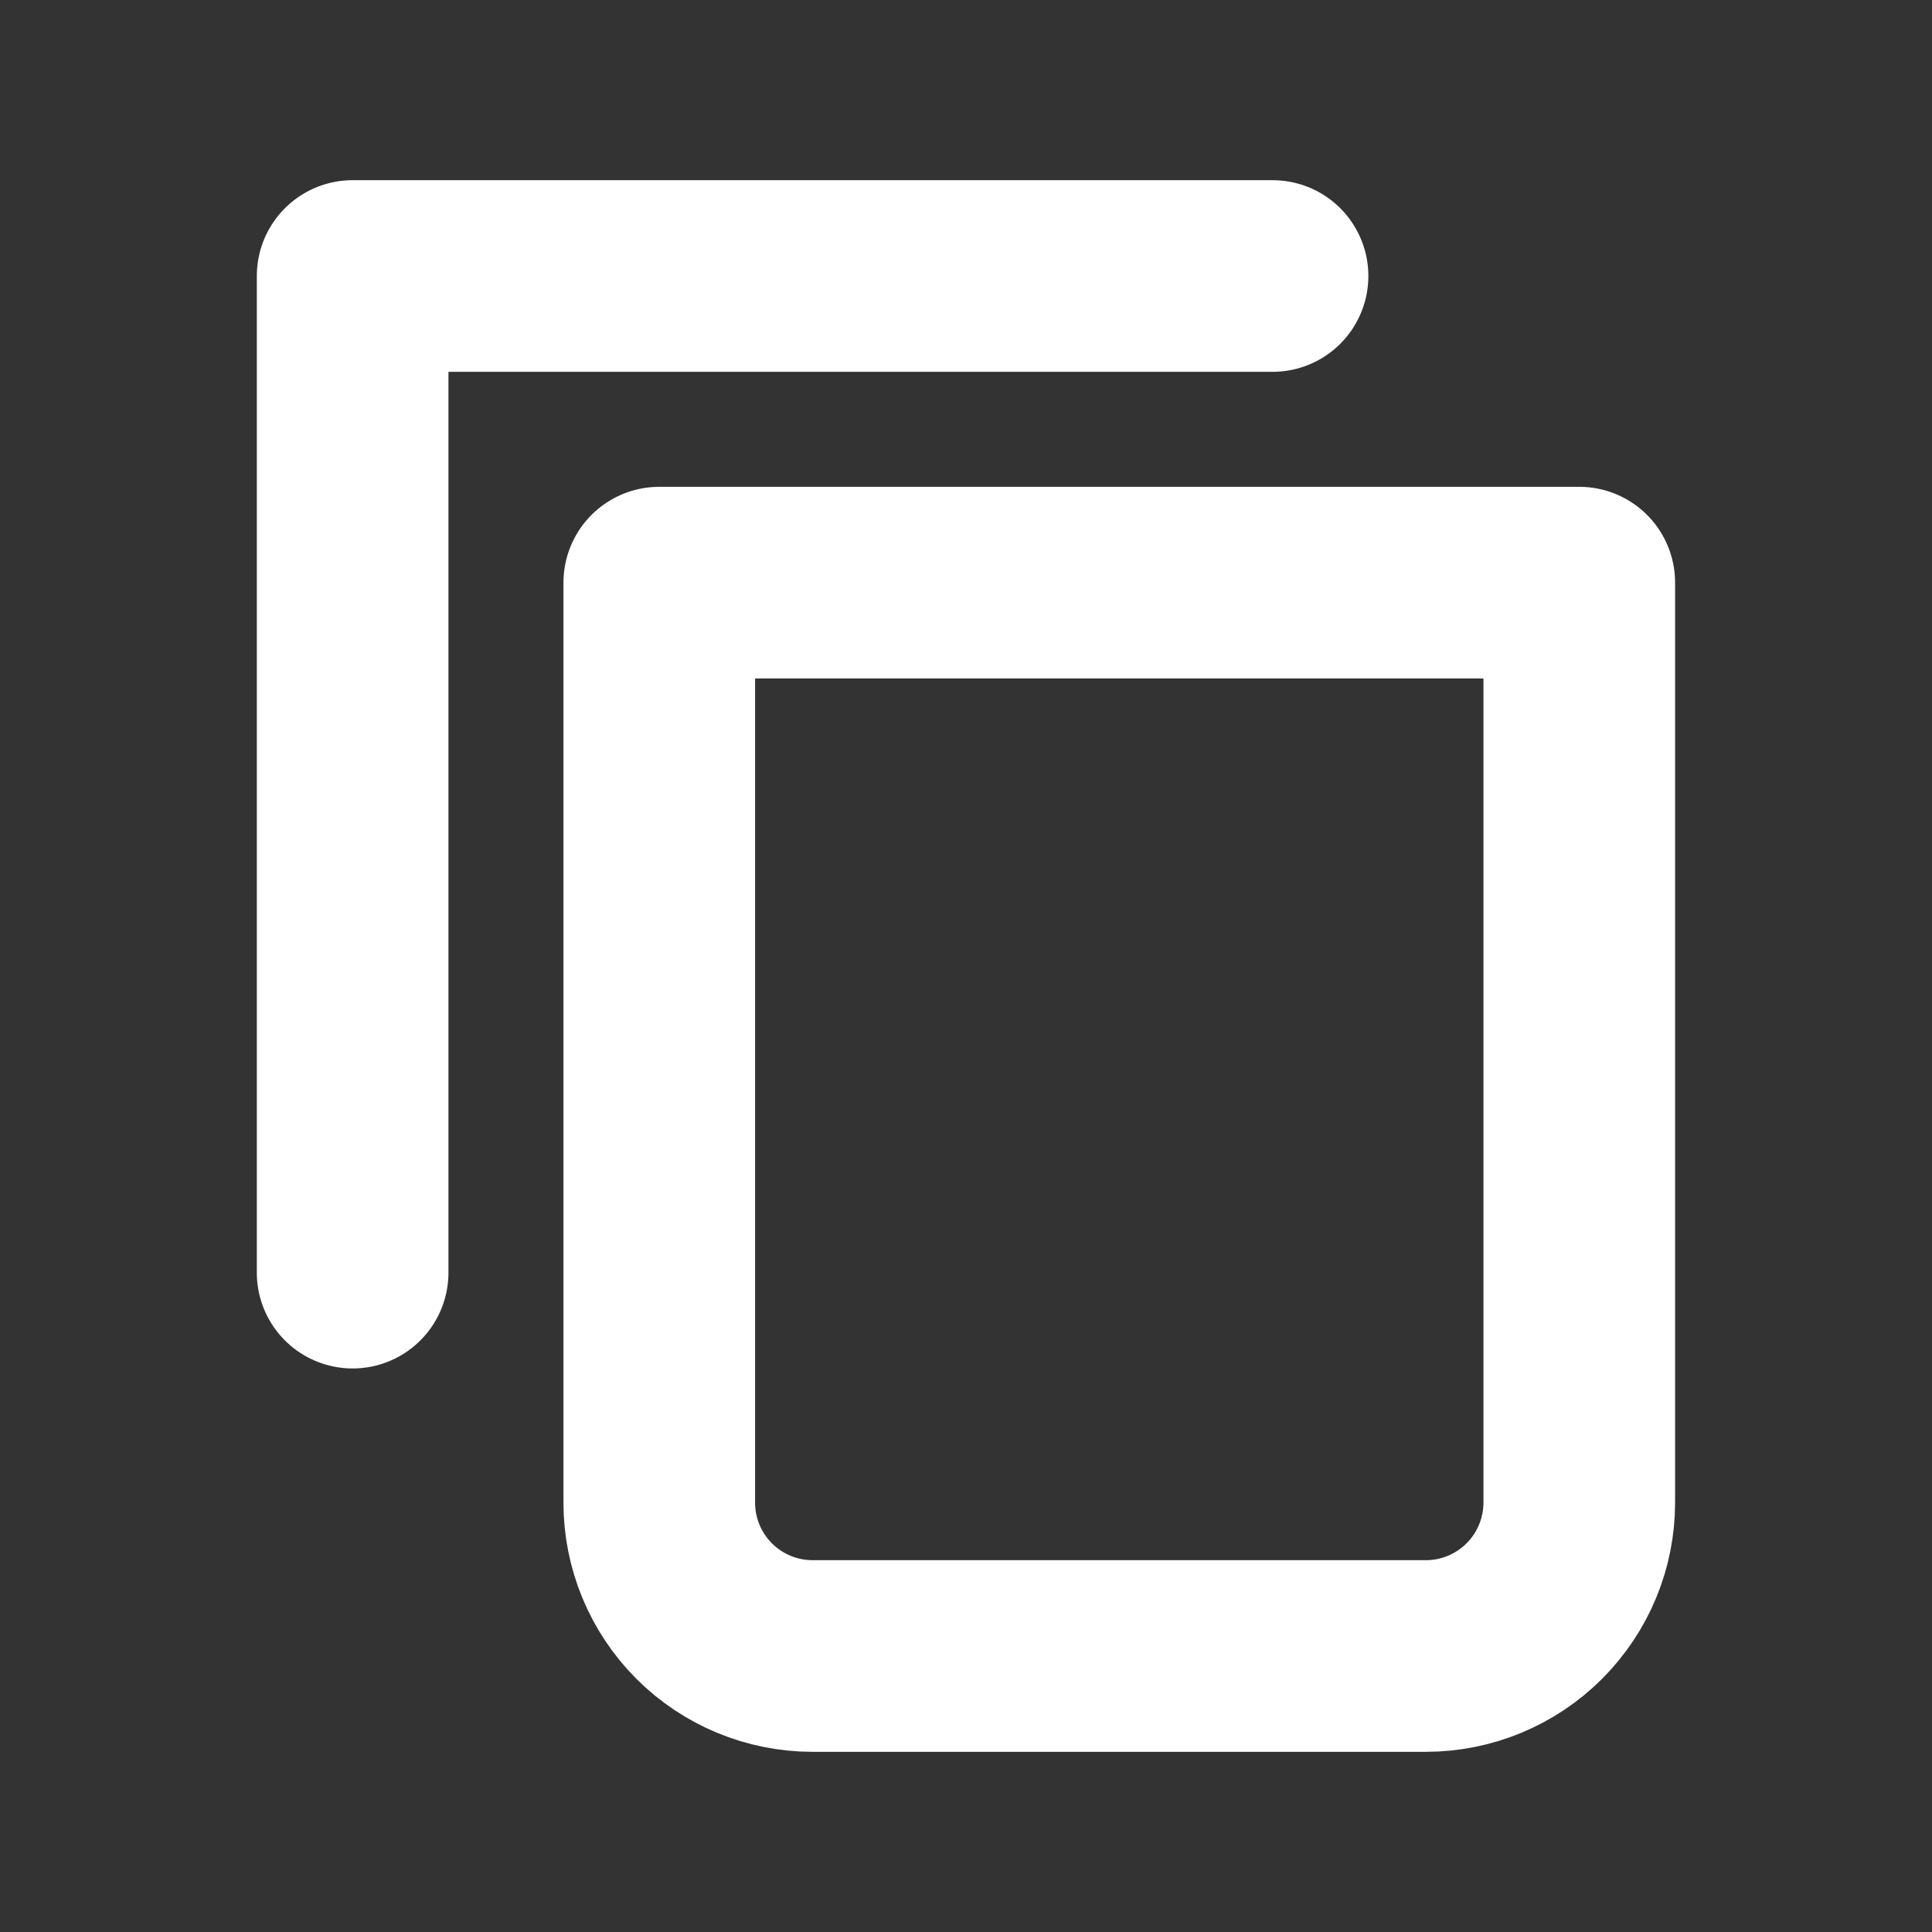
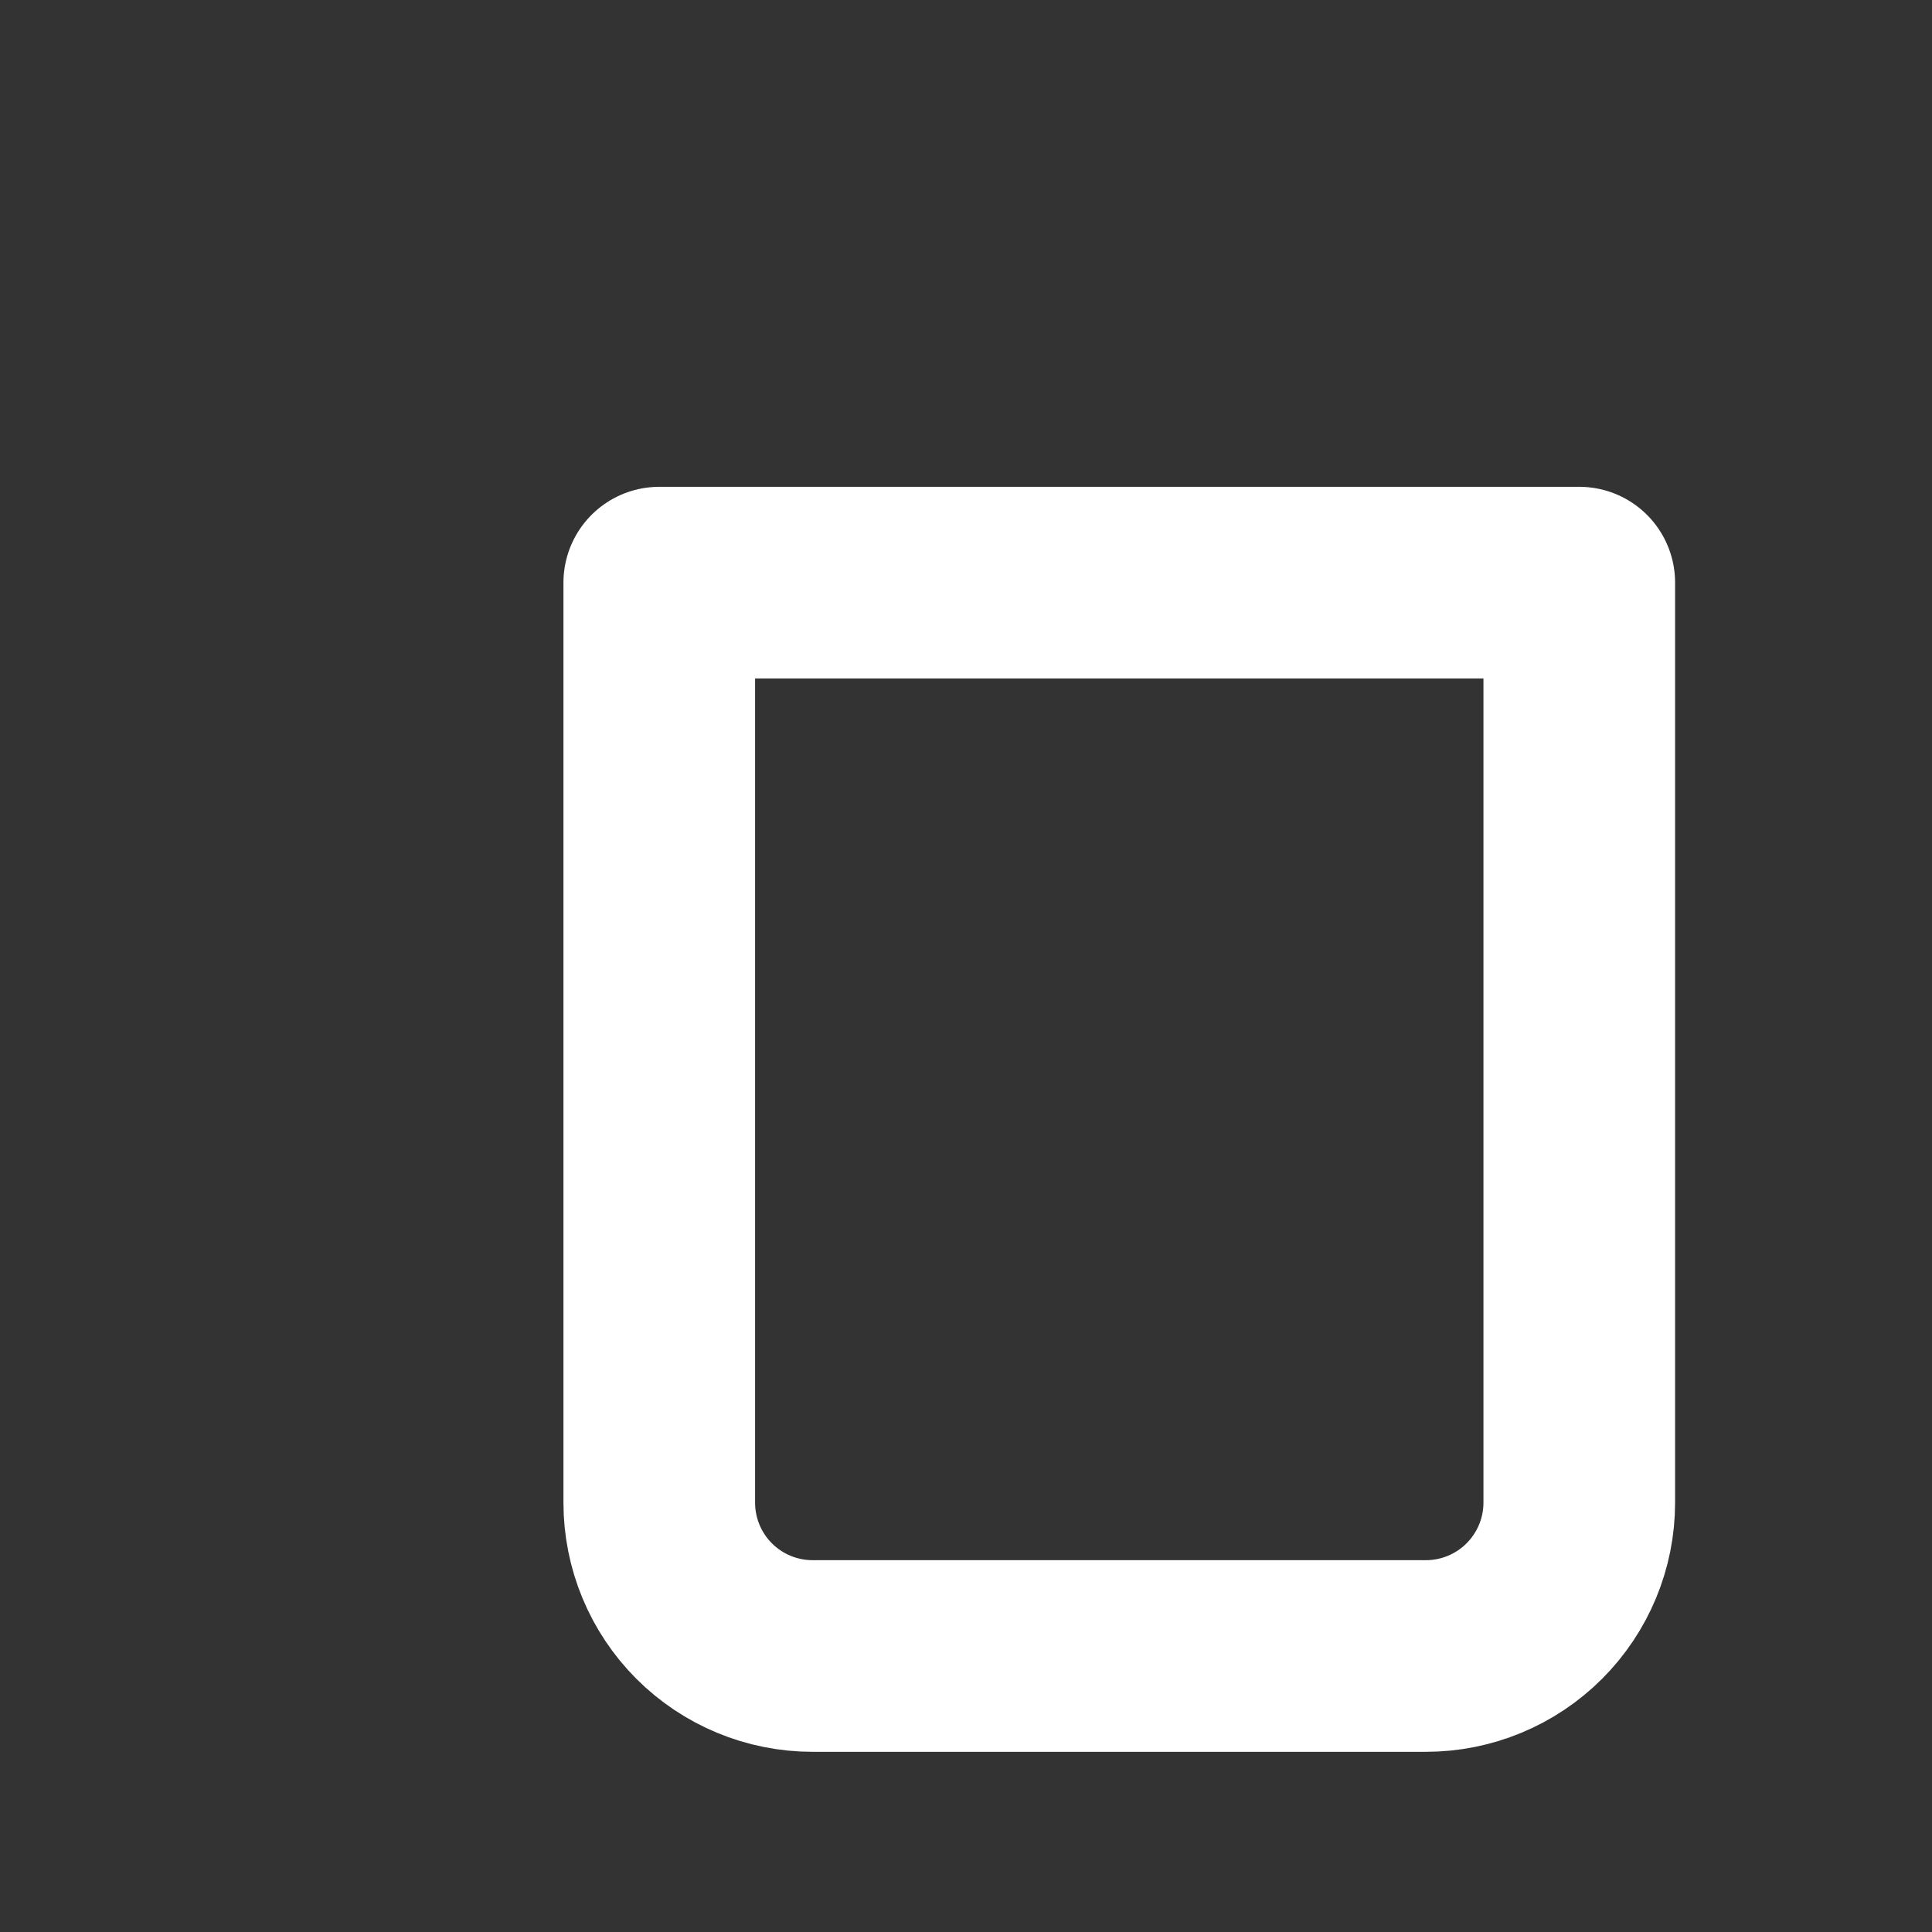
<svg xmlns="http://www.w3.org/2000/svg" width="21" height="21" viewBox="0 0 21 21" fill="none">
  <rect x="0" y="0" width="21" height="21" fill="#333333" stroke="none" />
-   <path d="M13.832 3H3.833V13.833" stroke="white" stroke-width="2.083" stroke-linecap="round" stroke-linejoin="round" />
  <path d="M7.166 6.333H17.166V16.333C17.166 16.775 16.99 17.199 16.677 17.512C16.365 17.824 15.941 18 15.499 18H8.832C8.39 18 7.966 17.824 7.654 17.512C7.341 17.199 7.166 16.775 7.166 16.333V6.333Z" stroke="white" stroke-width="2.083" stroke-linecap="round" stroke-linejoin="round" />
</svg>